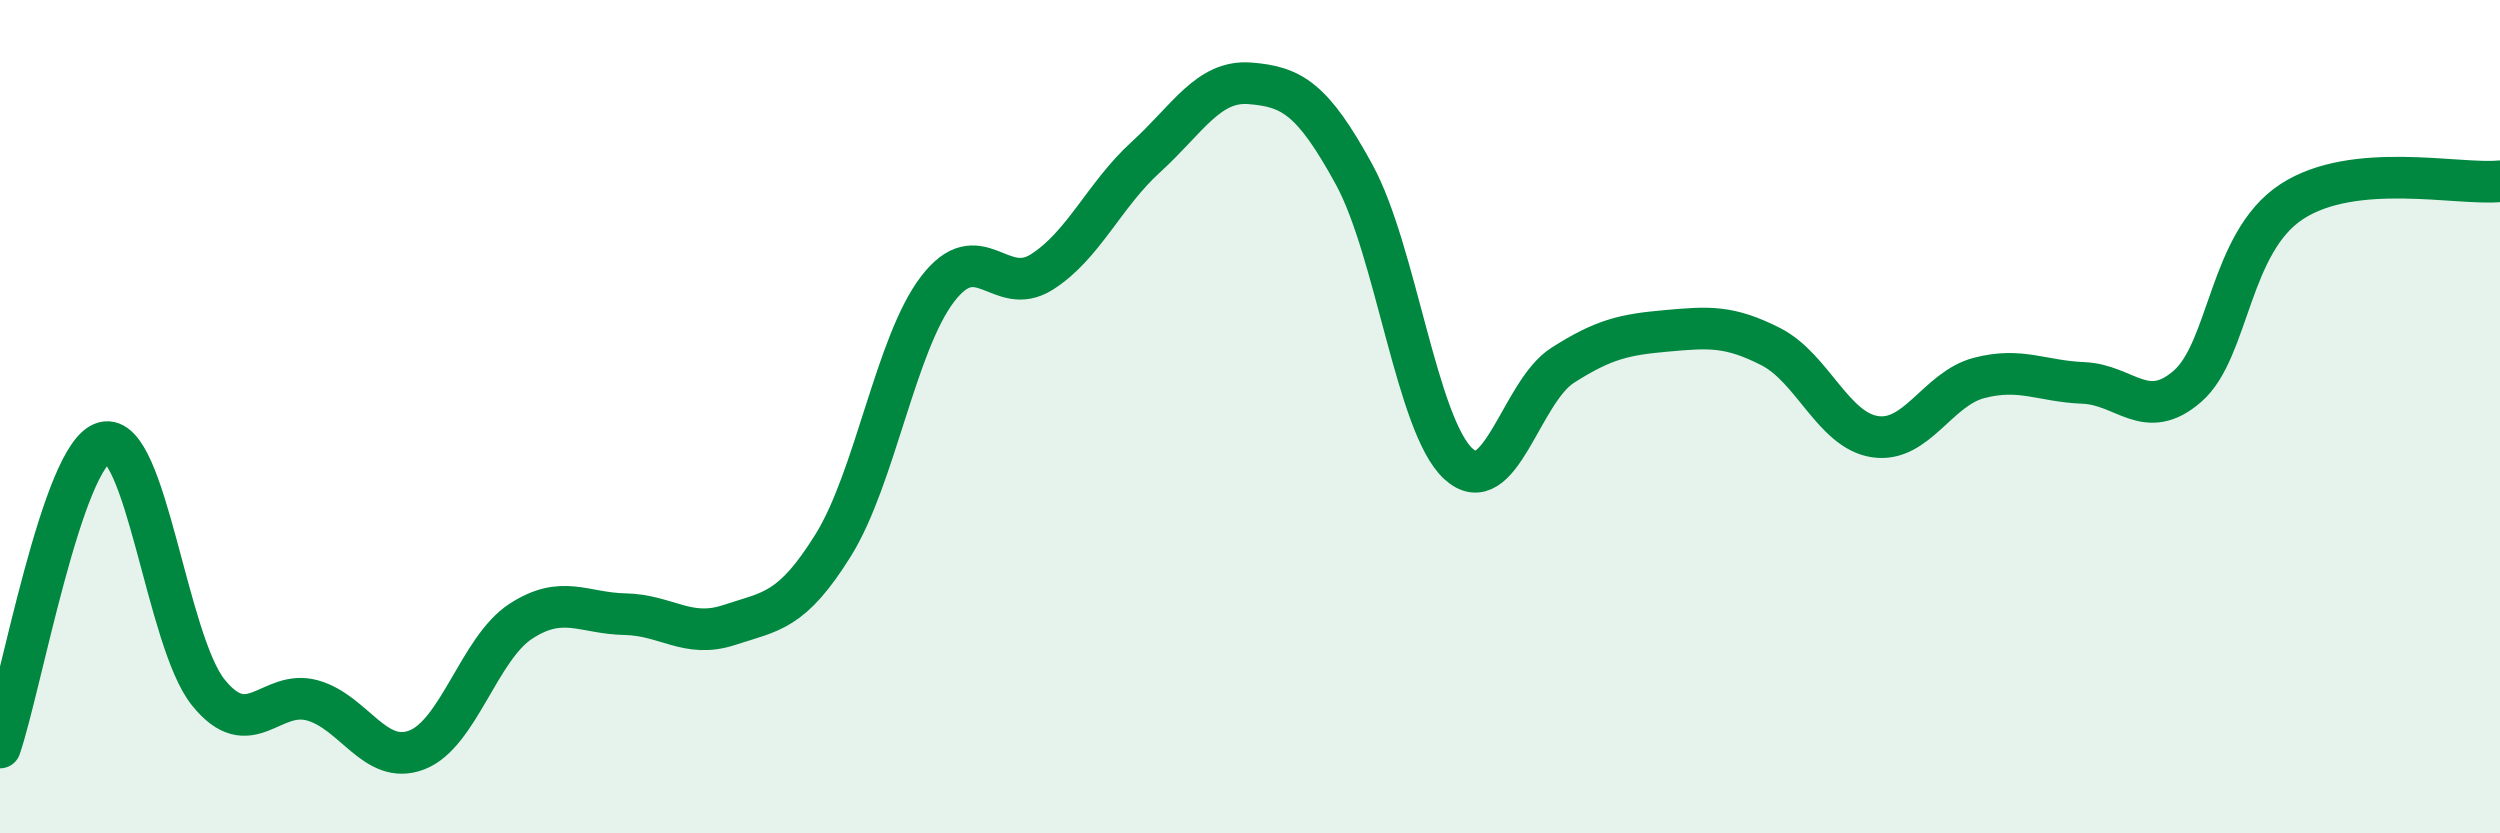
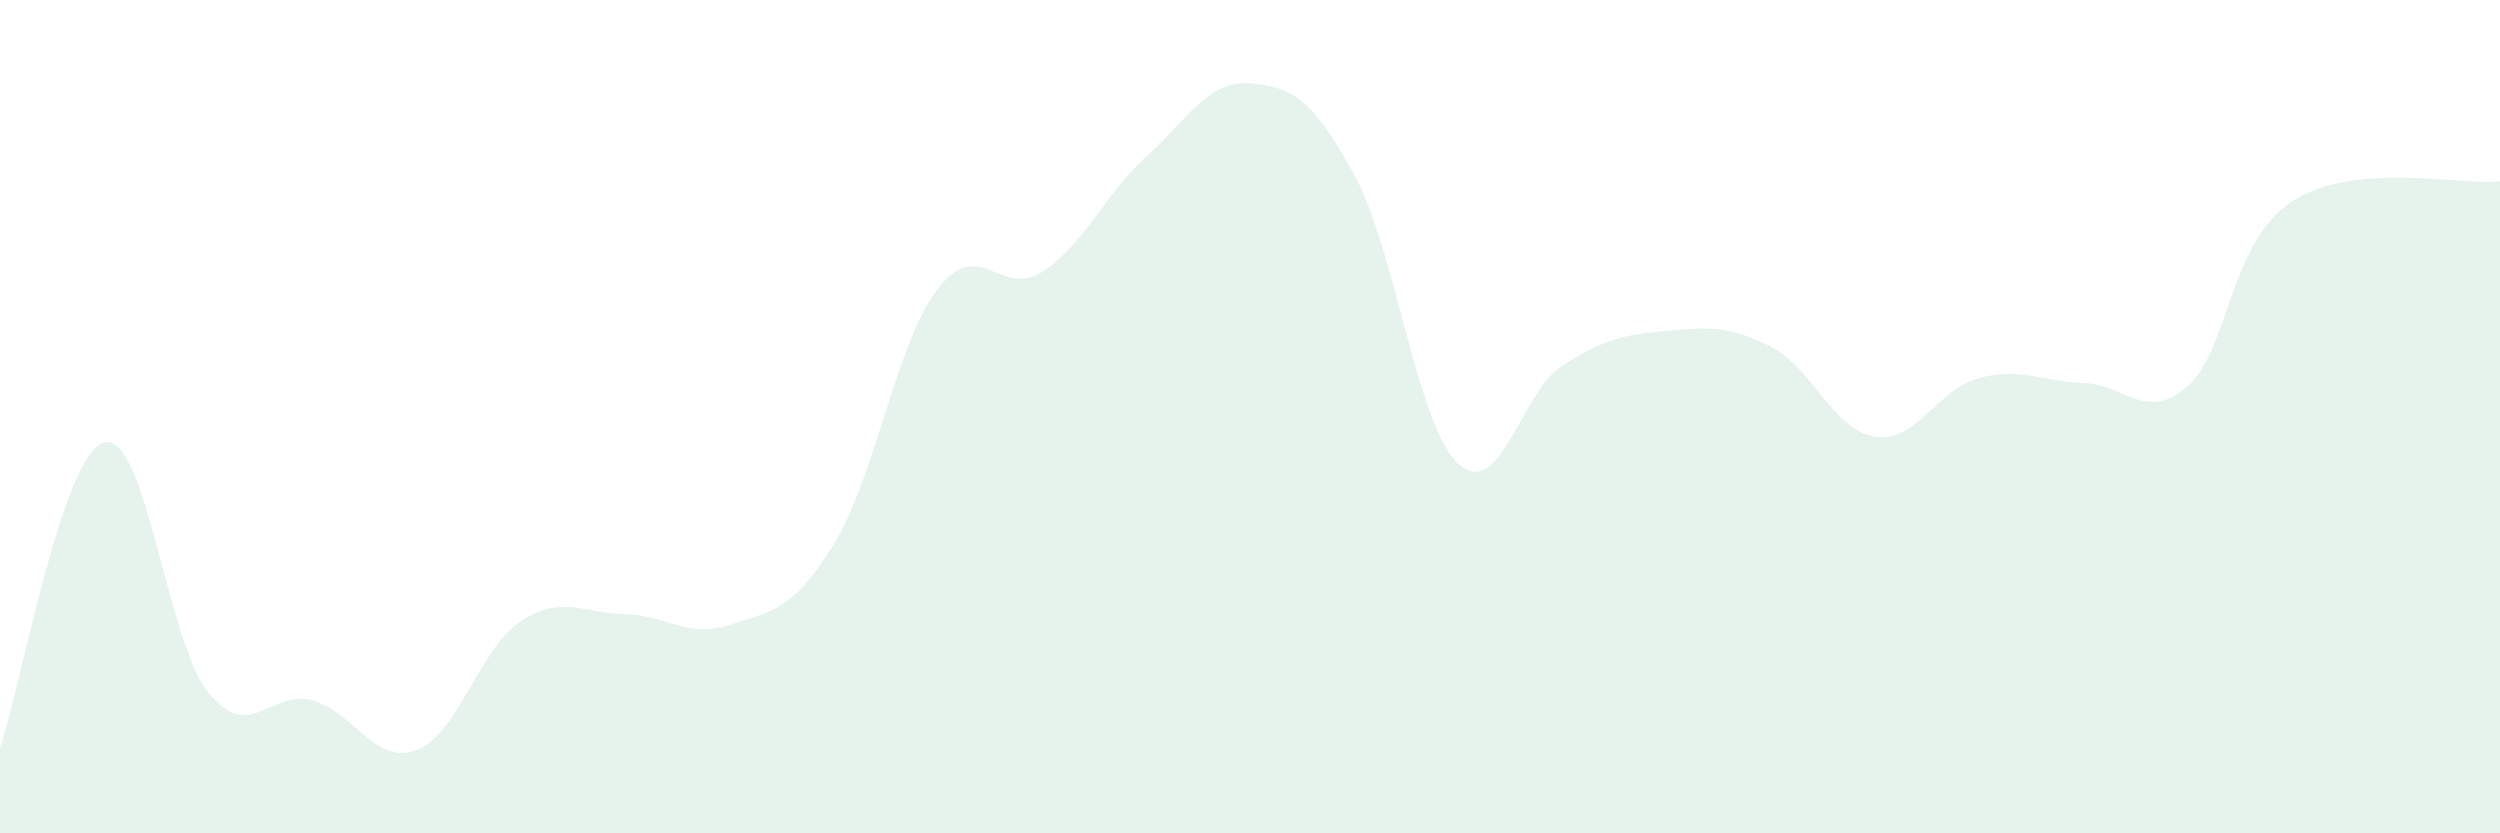
<svg xmlns="http://www.w3.org/2000/svg" width="60" height="20" viewBox="0 0 60 20">
  <path d="M 0,17.94 C 0.5,16.48 1.5,10.88 2.5,10.62 C 3.5,10.36 4,15.38 5,16.62 C 6,17.86 6.5,16.53 7.5,16.81 C 8.5,17.09 9,18.38 10,18 C 11,17.62 11.5,15.56 12.5,14.91 C 13.5,14.26 14,14.72 15,14.74 C 16,14.76 16.5,15.33 17.5,15 C 18.5,14.67 19,14.69 20,13.08 C 21,11.47 21.5,8.25 22.5,6.94 C 23.5,5.63 24,7.16 25,6.53 C 26,5.9 26.5,4.68 27.5,3.77 C 28.5,2.86 29,1.92 30,2 C 31,2.08 31.5,2.36 32.5,4.19 C 33.5,6.02 34,10.21 35,11.13 C 36,12.05 36.5,9.41 37.5,8.77 C 38.5,8.13 39,8.03 40,7.94 C 41,7.85 41.5,7.81 42.5,8.32 C 43.5,8.83 44,10.33 45,10.48 C 46,10.63 46.5,9.33 47.5,9.07 C 48.5,8.81 49,9.15 50,9.19 C 51,9.23 51.5,10.14 52.5,9.27 C 53.5,8.4 53.5,5.82 55,4.84 C 56.5,3.86 59,4.45 60,4.35L60 20L0 20Z" fill="#008740" opacity="0.1" stroke-linecap="round" stroke-linejoin="round" />
-   <path d="M 0,17.94 C 0.5,16.48 1.5,10.88 2.5,10.62 C 3.5,10.36 4,15.38 5,16.62 C 6,17.86 6.5,16.53 7.5,16.81 C 8.5,17.09 9,18.38 10,18 C 11,17.62 11.5,15.56 12.5,14.91 C 13.5,14.26 14,14.72 15,14.74 C 16,14.76 16.5,15.33 17.5,15 C 18.5,14.67 19,14.69 20,13.08 C 21,11.47 21.5,8.25 22.5,6.94 C 23.5,5.63 24,7.16 25,6.53 C 26,5.9 26.5,4.68 27.5,3.77 C 28.5,2.86 29,1.92 30,2 C 31,2.08 31.5,2.36 32.5,4.19 C 33.5,6.02 34,10.21 35,11.13 C 36,12.05 36.5,9.41 37.5,8.77 C 38.5,8.13 39,8.03 40,7.94 C 41,7.85 41.5,7.81 42.5,8.32 C 43.5,8.83 44,10.33 45,10.48 C 46,10.63 46.5,9.33 47.5,9.07 C 48.5,8.81 49,9.15 50,9.19 C 51,9.23 51.5,10.14 52.5,9.27 C 53.5,8.4 53.5,5.82 55,4.84 C 56.5,3.86 59,4.45 60,4.35" stroke="#008740" stroke-width="1" fill="none" stroke-linecap="round" stroke-linejoin="round" />
</svg>